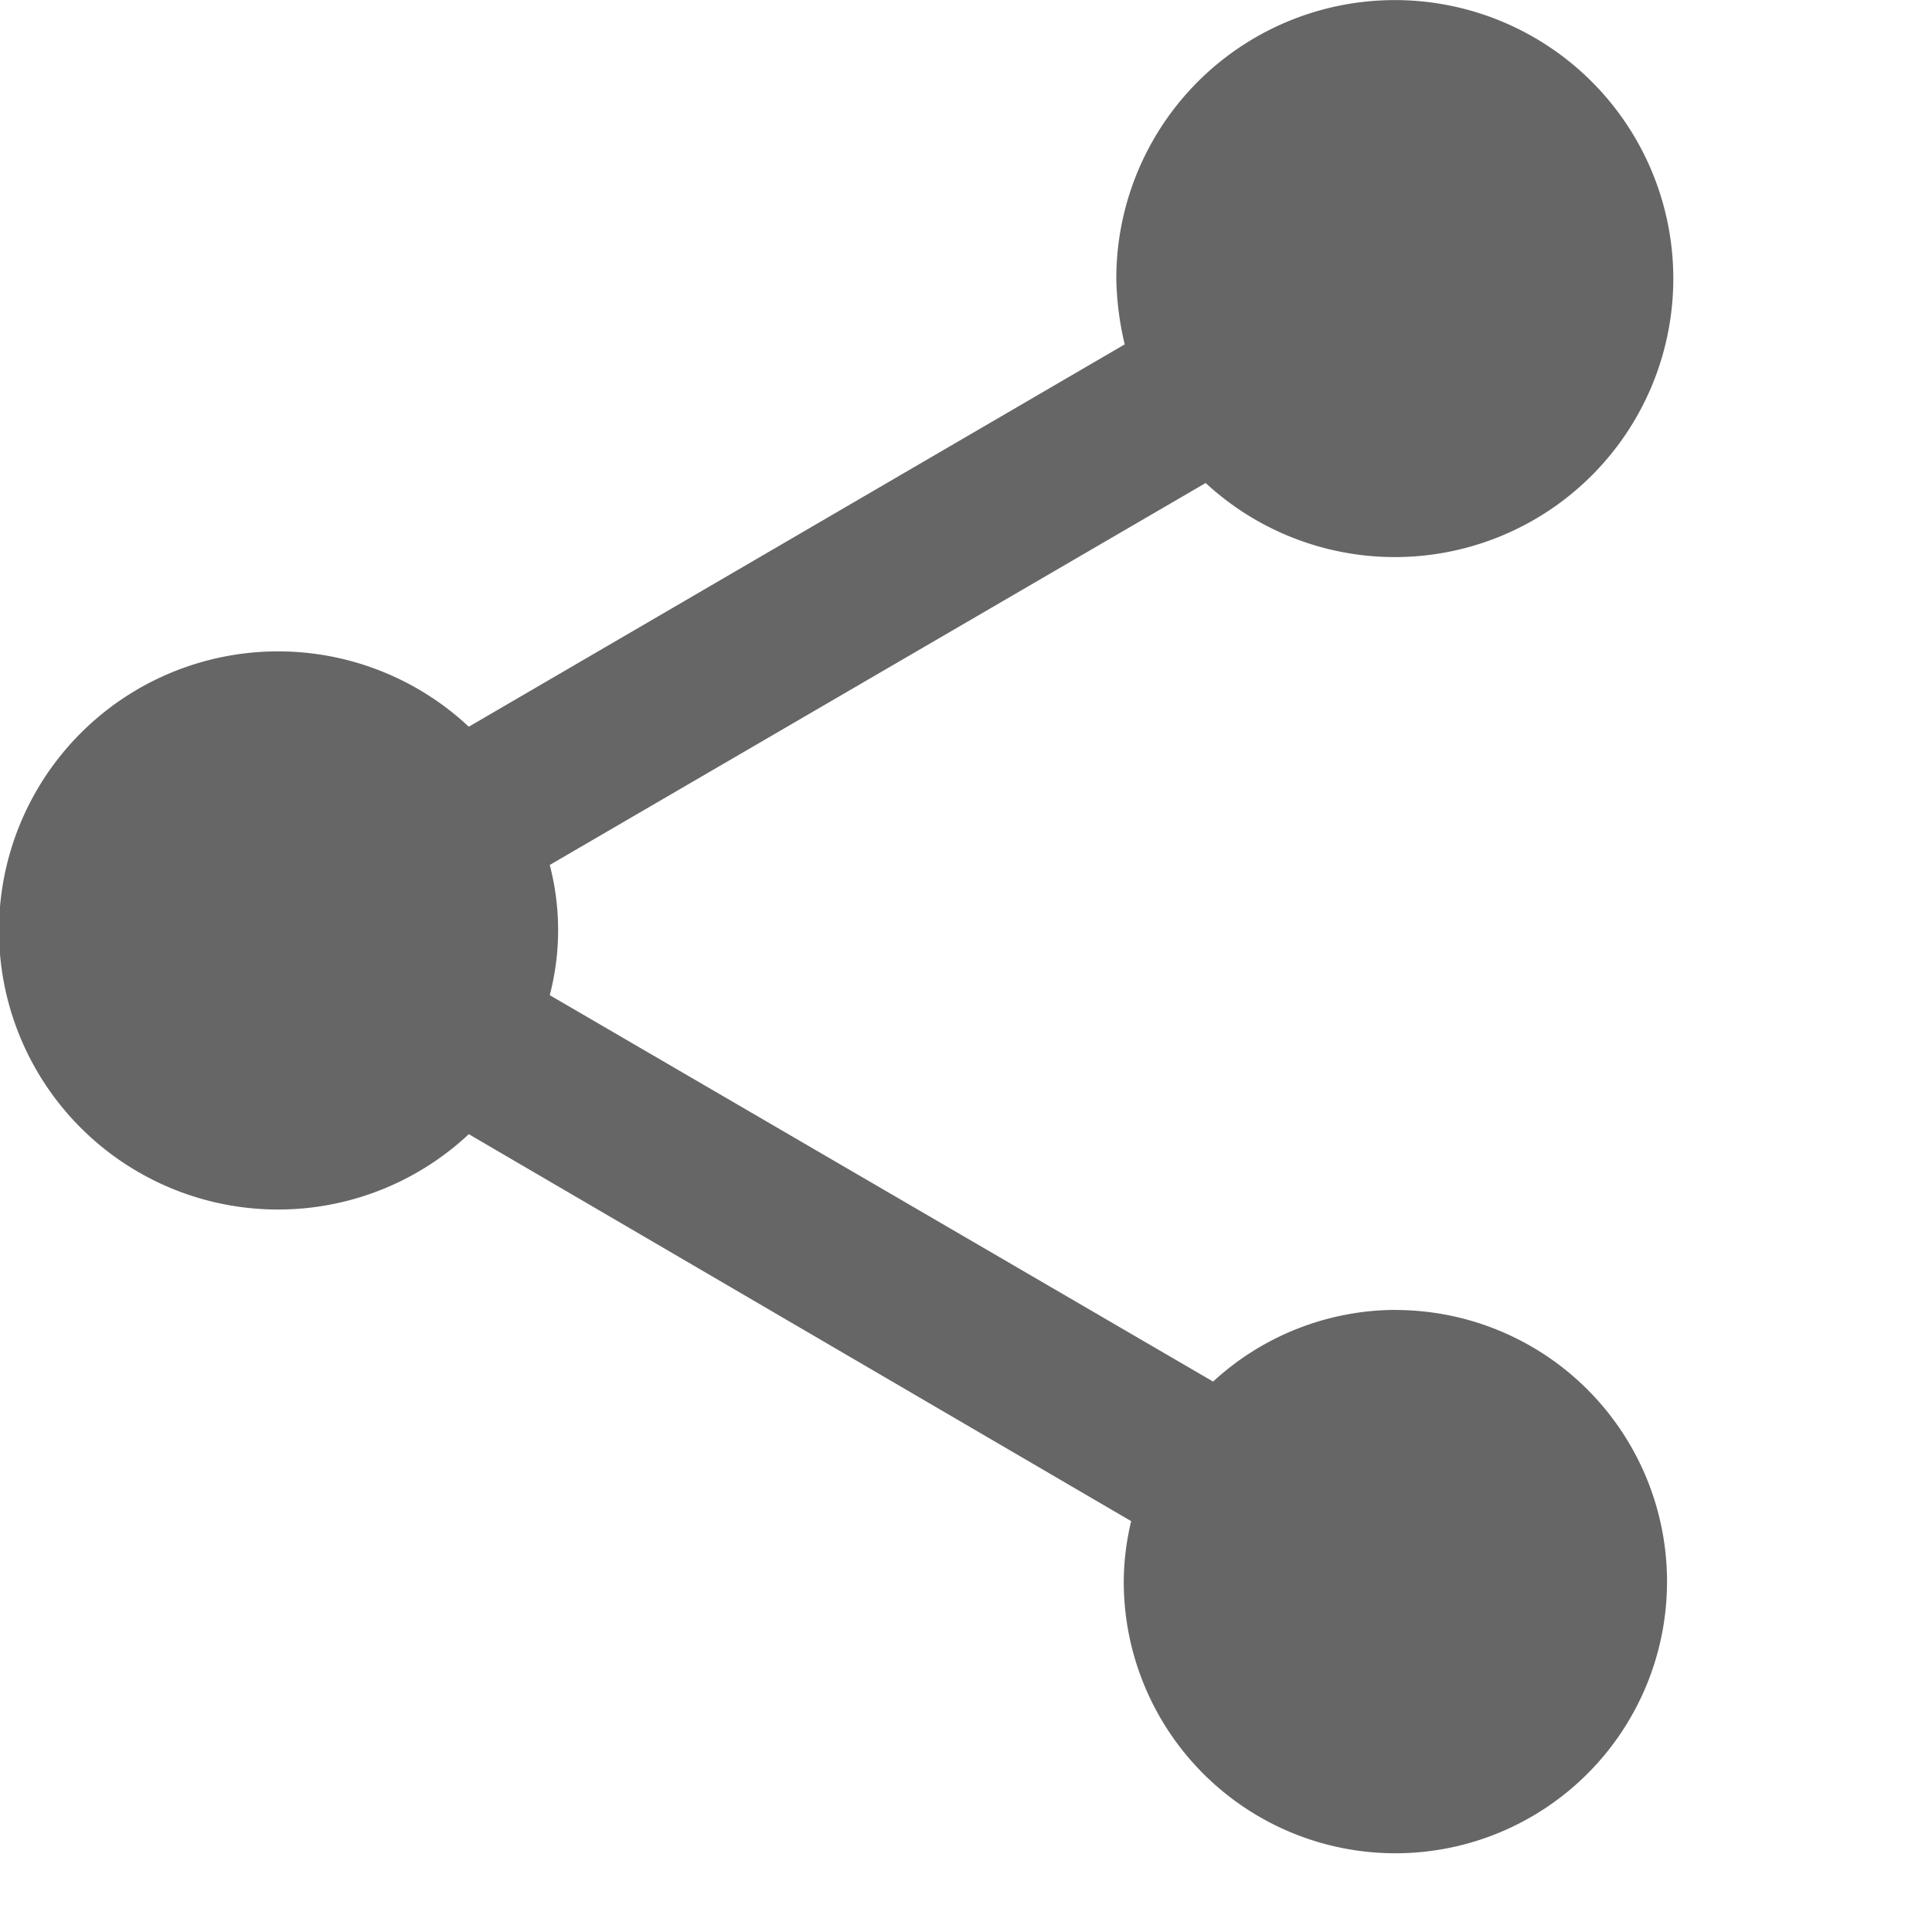
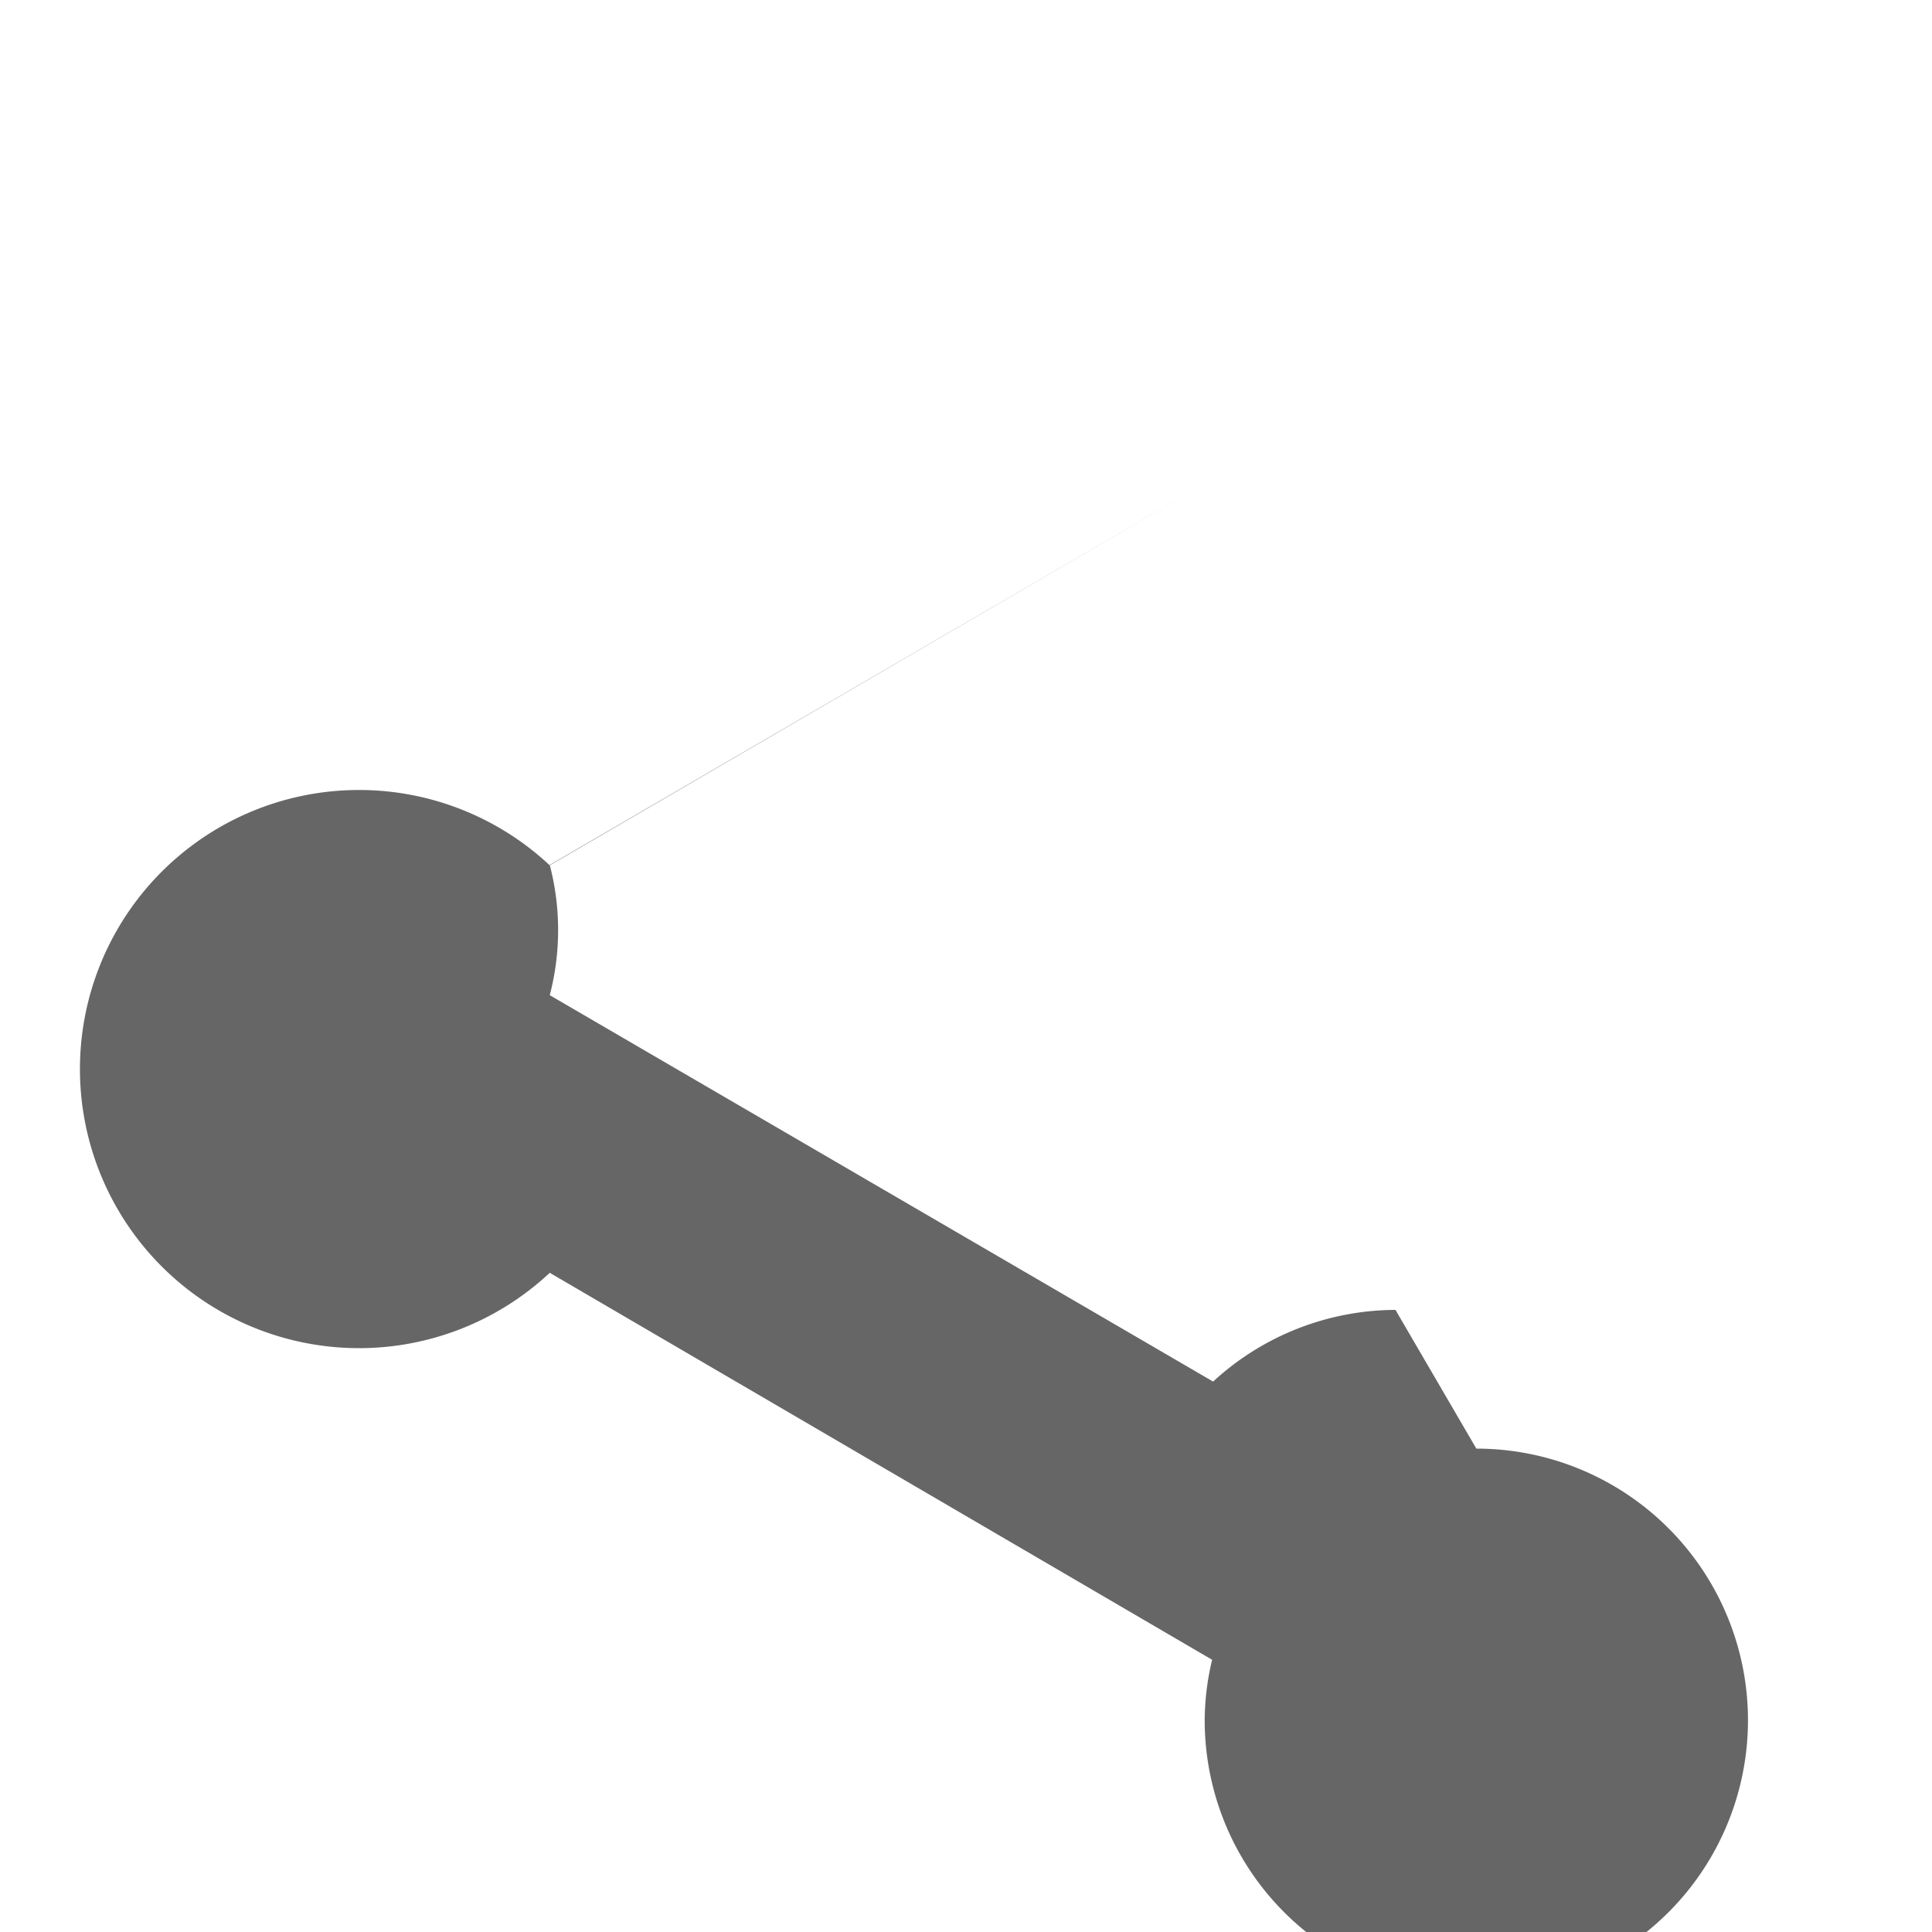
<svg xmlns="http://www.w3.org/2000/svg" width="20" height="20" viewBox="0 0 20 20">
-   <path id="skSocialShare" viewBox="0 0 20 20" d="M18.946,16.56a2.8,2.8,0,0,0-1.888.742l-6.867-4a2.665,2.665,0,0,0,0-1.348L16.981,8a2.883,2.883,0,1,0-.925-2.109,3.153,3.153,0,0,0,.087.674l-6.79,3.958a2.889,2.889,0,1,0,0,4.218l6.857,4.006a2.717,2.717,0,0,0-.077.626,2.812,2.812,0,1,0,2.812-2.812Z" transform="translate(-4.5 -3)" fill="#666" />
+   <path id="skSocialShare" viewBox="0 0 20 20" d="M18.946,16.56a2.8,2.8,0,0,0-1.888.742l-6.867-4a2.665,2.665,0,0,0,0-1.348L16.981,8l-6.79,3.958a2.889,2.889,0,1,0,0,4.218l6.857,4.006a2.717,2.717,0,0,0-.077.626,2.812,2.812,0,1,0,2.812-2.812Z" transform="translate(-4.5 -3)" fill="#666" />
</svg>